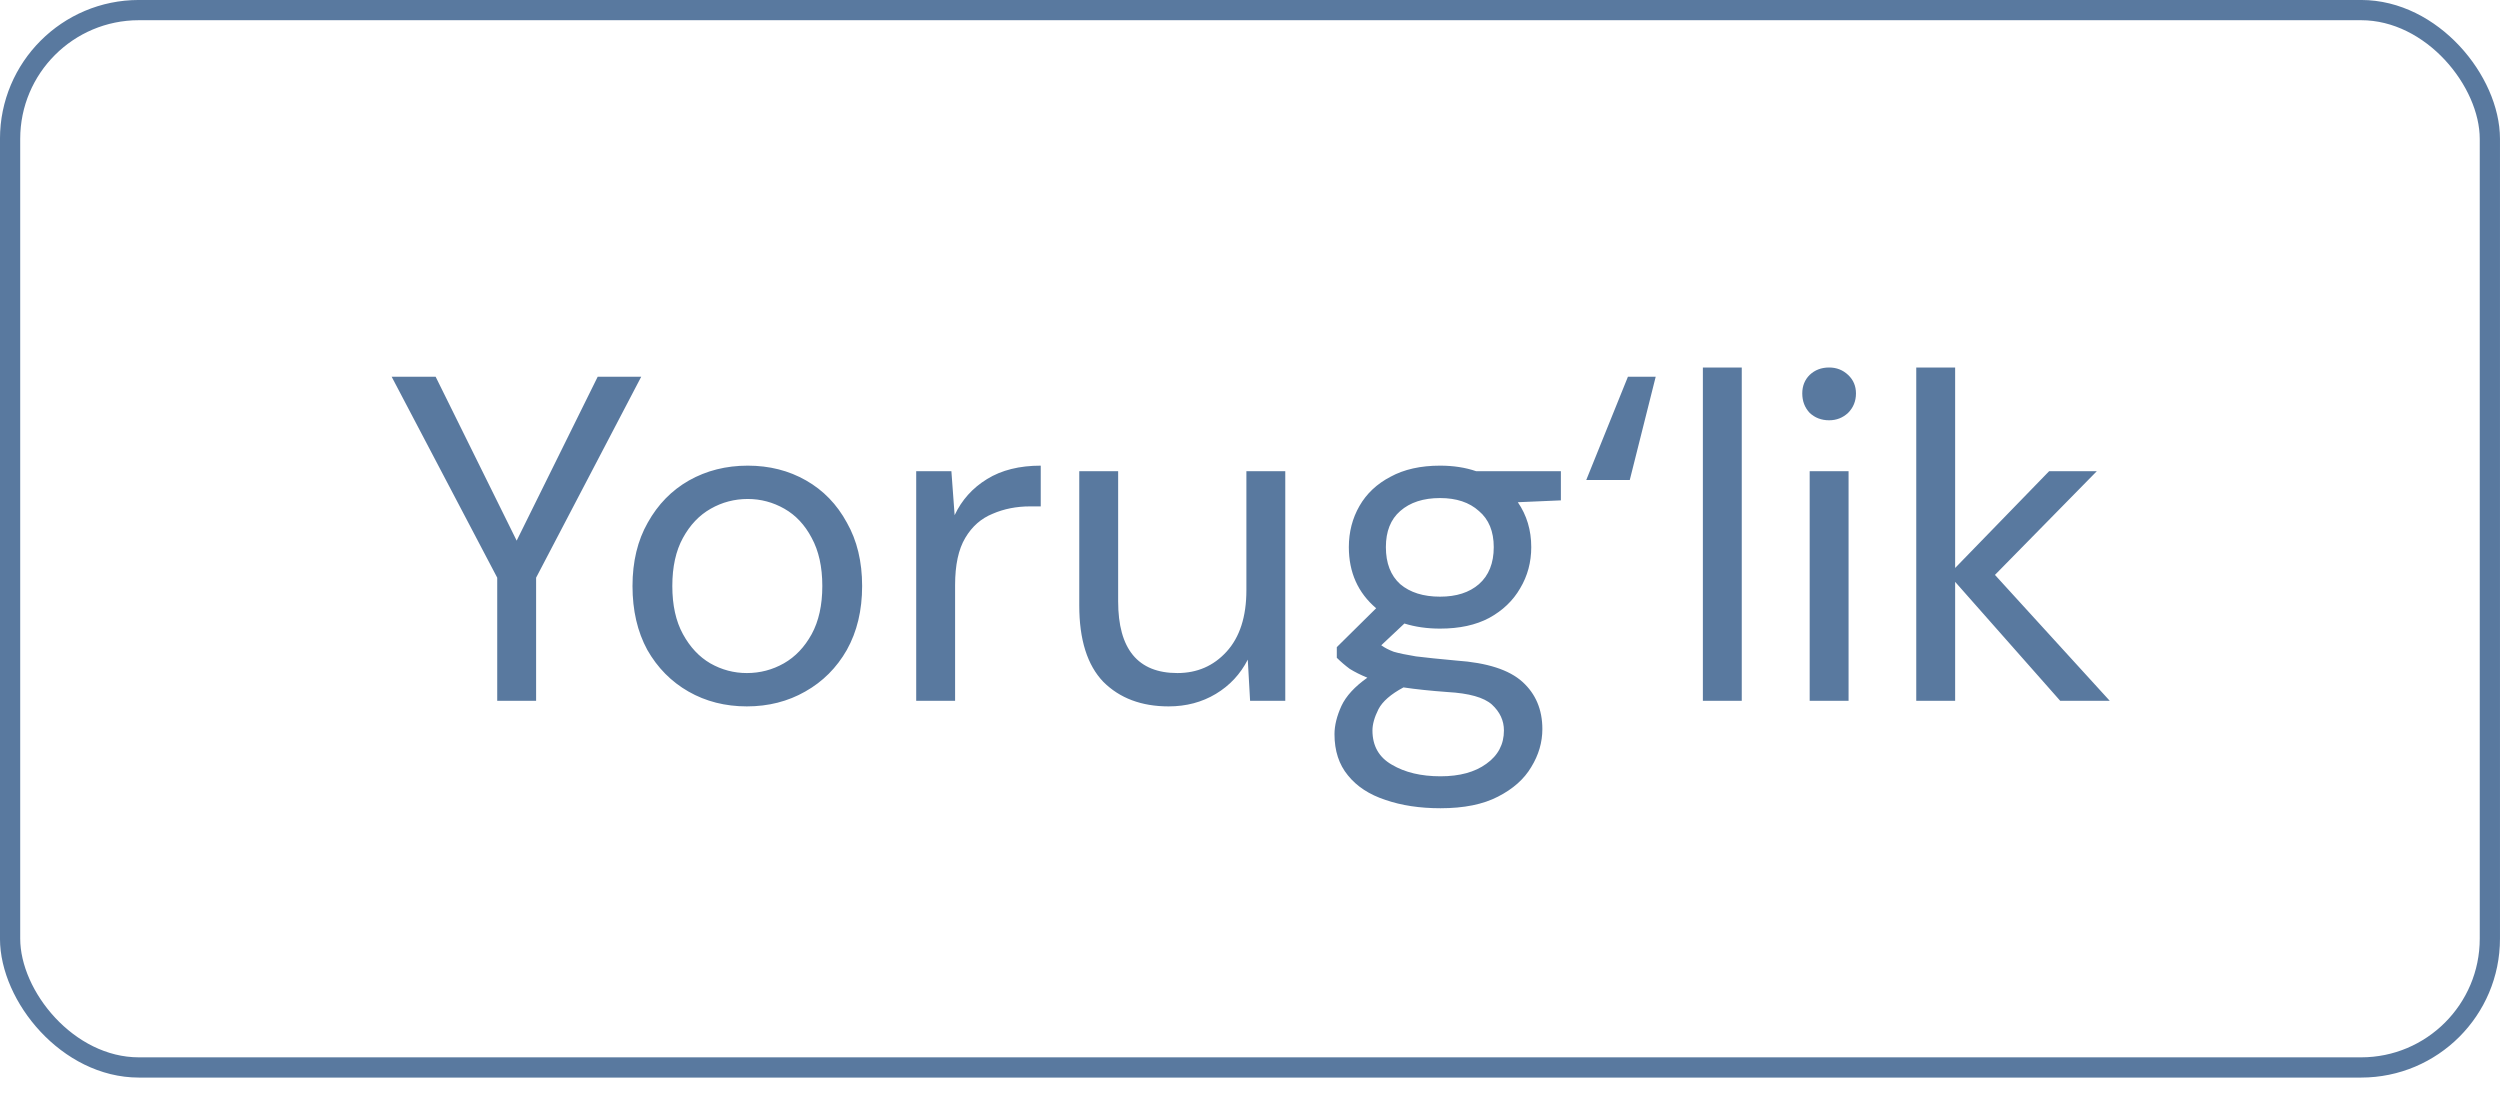
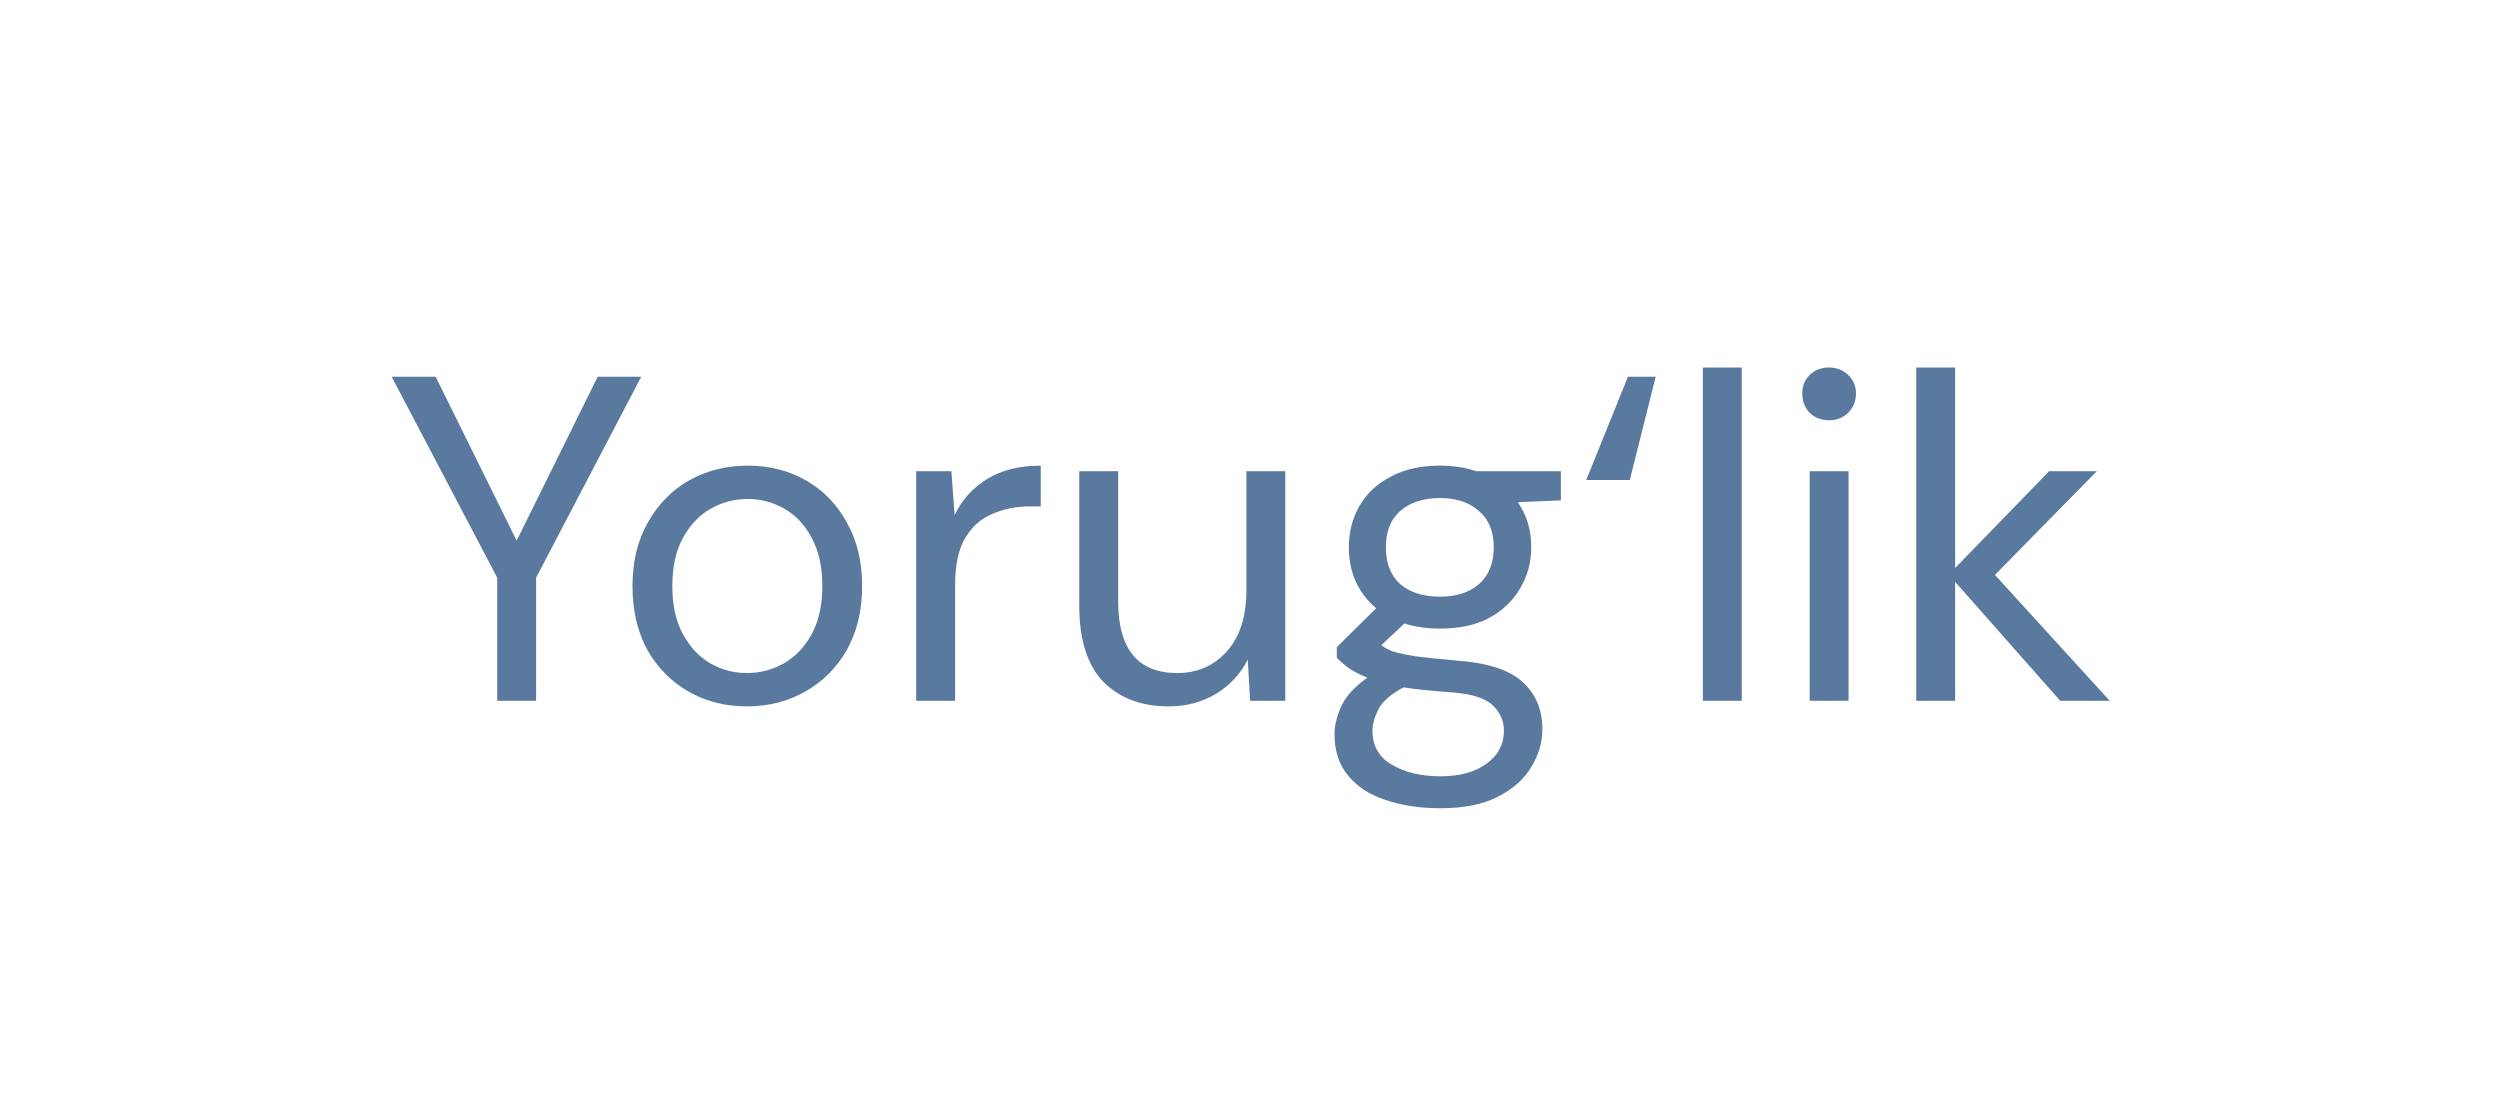
<svg xmlns="http://www.w3.org/2000/svg" width="54" height="24" viewBox="0 0 54 24" fill="none">
-   <rect x="0.218" y="0.218" width="53.563" height="22.839" rx="2.782" stroke="#59799F" stroke-width="0.437" />
  <path d="M10.74 15.138V12.478L8.46 8.138H9.41L11.16 11.678L12.91 8.138H13.85L11.58 12.478V15.138H10.74ZM16.132 15.258C15.665 15.258 15.245 15.151 14.872 14.938C14.498 14.724 14.202 14.424 13.982 14.038C13.768 13.644 13.662 13.184 13.662 12.658C13.662 12.131 13.772 11.674 13.992 11.288C14.212 10.894 14.508 10.591 14.882 10.378C15.262 10.164 15.685 10.058 16.152 10.058C16.618 10.058 17.038 10.164 17.412 10.378C17.785 10.591 18.078 10.894 18.292 11.288C18.512 11.674 18.622 12.131 18.622 12.658C18.622 13.184 18.512 13.644 18.292 14.038C18.072 14.424 17.772 14.724 17.392 14.938C17.018 15.151 16.598 15.258 16.132 15.258ZM16.132 14.538C16.418 14.538 16.685 14.468 16.932 14.328C17.178 14.188 17.378 13.978 17.532 13.698C17.685 13.418 17.762 13.071 17.762 12.658C17.762 12.244 17.685 11.898 17.532 11.618C17.385 11.338 17.188 11.128 16.942 10.988C16.695 10.848 16.432 10.778 16.152 10.778C15.865 10.778 15.598 10.848 15.352 10.988C15.105 11.128 14.905 11.338 14.752 11.618C14.598 11.898 14.522 12.244 14.522 12.658C14.522 13.071 14.598 13.418 14.752 13.698C14.905 13.978 15.102 14.188 15.342 14.328C15.588 14.468 15.852 14.538 16.132 14.538ZM19.79 15.138V10.178H20.55L20.62 11.128C20.773 10.801 21.006 10.541 21.32 10.348C21.633 10.154 22.02 10.058 22.48 10.058V10.938H22.25C21.956 10.938 21.686 10.991 21.44 11.098C21.193 11.198 20.996 11.371 20.85 11.618C20.703 11.864 20.63 12.204 20.63 12.638V15.138H19.79ZM27.762 10.178V15.138H27.002L26.952 14.248C26.792 14.561 26.562 14.808 26.262 14.988C25.962 15.168 25.622 15.258 25.242 15.258C24.656 15.258 24.186 15.081 23.832 14.728C23.486 14.368 23.312 13.818 23.312 13.078V10.178H24.152V12.988C24.152 14.021 24.579 14.538 25.432 14.538C25.859 14.538 26.212 14.384 26.492 14.078C26.779 13.764 26.922 13.321 26.922 12.748V10.178H27.762ZM31.105 13.578C30.825 13.578 30.568 13.541 30.335 13.468L29.835 13.938C29.908 13.991 29.998 14.038 30.105 14.078C30.218 14.111 30.378 14.144 30.585 14.178C30.792 14.204 31.082 14.234 31.455 14.268C32.122 14.314 32.598 14.468 32.885 14.728C33.172 14.988 33.315 15.328 33.315 15.748C33.315 16.034 33.235 16.308 33.075 16.568C32.922 16.828 32.682 17.041 32.355 17.208C32.035 17.374 31.622 17.458 31.115 17.458C30.668 17.458 30.272 17.398 29.925 17.278C29.578 17.164 29.308 16.988 29.115 16.748C28.922 16.514 28.825 16.218 28.825 15.858C28.825 15.671 28.875 15.468 28.975 15.248C29.075 15.034 29.262 14.831 29.535 14.638C29.388 14.578 29.262 14.514 29.155 14.448C29.055 14.374 28.962 14.294 28.875 14.208V13.978L29.725 13.138C29.332 12.804 29.135 12.364 29.135 11.818C29.135 11.491 29.212 11.194 29.365 10.928C29.518 10.661 29.742 10.451 30.035 10.298C30.328 10.138 30.685 10.058 31.105 10.058C31.392 10.058 31.652 10.098 31.885 10.178H33.715V10.808L32.785 10.848C32.978 11.128 33.075 11.451 33.075 11.818C33.075 12.144 32.995 12.441 32.835 12.708C32.682 12.974 32.458 13.188 32.165 13.348C31.878 13.501 31.525 13.578 31.105 13.578ZM31.105 12.888C31.458 12.888 31.738 12.798 31.945 12.618C32.158 12.431 32.265 12.164 32.265 11.818C32.265 11.478 32.158 11.218 31.945 11.038C31.738 10.851 31.458 10.758 31.105 10.758C30.745 10.758 30.458 10.851 30.245 11.038C30.038 11.218 29.935 11.478 29.935 11.818C29.935 12.164 30.038 12.431 30.245 12.618C30.458 12.798 30.745 12.888 31.105 12.888ZM29.645 15.778C29.645 16.111 29.785 16.358 30.065 16.518C30.345 16.684 30.695 16.768 31.115 16.768C31.528 16.768 31.858 16.678 32.105 16.498C32.358 16.318 32.485 16.078 32.485 15.778C32.485 15.564 32.398 15.378 32.225 15.218C32.052 15.064 31.732 14.974 31.265 14.948C30.898 14.921 30.582 14.888 30.315 14.848C30.042 14.994 29.862 15.151 29.775 15.318C29.688 15.491 29.645 15.644 29.645 15.778ZM34.263 10.368L35.163 8.138H35.763L35.203 10.368H34.263ZM36.782 15.138V7.938H37.622V15.138H36.782ZM39.509 9.078C39.342 9.078 39.202 9.024 39.089 8.918C38.982 8.804 38.929 8.664 38.929 8.498C38.929 8.338 38.982 8.204 39.089 8.098C39.202 7.991 39.342 7.938 39.509 7.938C39.669 7.938 39.805 7.991 39.919 8.098C40.032 8.204 40.089 8.338 40.089 8.498C40.089 8.664 40.032 8.804 39.919 8.918C39.805 9.024 39.669 9.078 39.509 9.078ZM39.089 15.138V10.178H39.929V15.138H39.089ZM41.391 15.138V7.938H42.231V12.268L44.261 10.178H45.291L43.091 12.418L45.571 15.138H44.501L42.231 12.568V15.138H41.391Z" fill="#59799F" />
</svg>